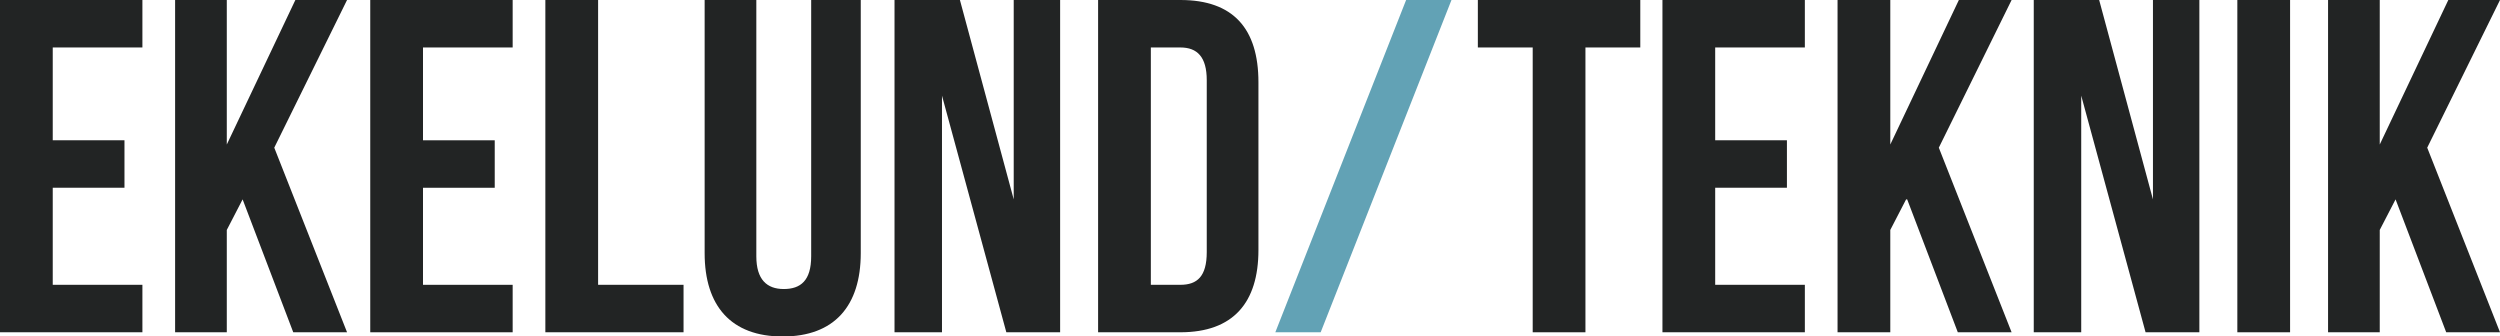
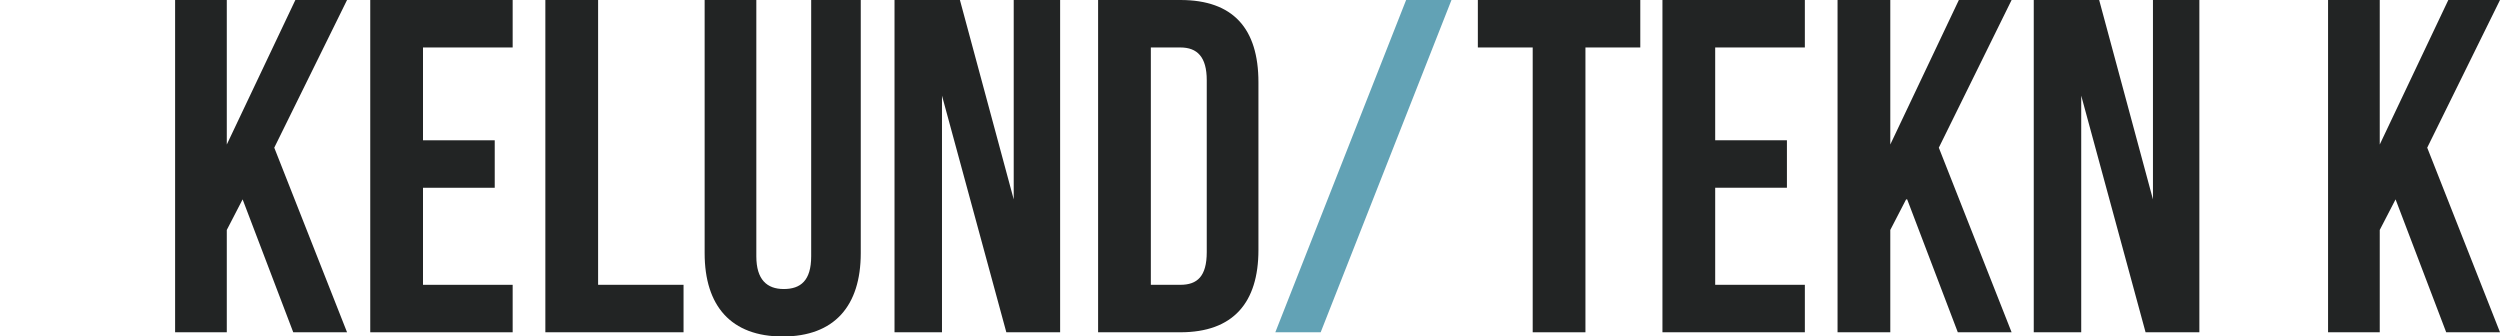
<svg xmlns="http://www.w3.org/2000/svg" id="Layer_1" data-name="Layer 1" version="1.1" viewBox="0 0 237 31.9">
  <defs>
    <style>
      .cls-1 {
        fill: #222424;
      }

      .cls-1, .cls-2 {
        stroke-width: 0px;
      }

      .cls-2 {
        fill: #62a2b5;
      }
    </style>
  </defs>
-   <path class="cls-1" d="M5,13.3h6.8v4.5h-6.8v9.2h8.5v4.5H0V0h13.5v4.5H5v8.8Z" />
  <path class="cls-1" d="M23,18.9l-1.5,2.9v9.7h-4.9V0h4.9v13.7L28,0h4.9l-6.9,14,6.9,17.5h-5.1l-4.8-12.6Z" />
  <path class="cls-1" d="M40.1,13.3h6.8v4.5h-6.8v9.2h8.5v4.5h-13.5V0h13.5v4.5h-8.5v8.8Z" />
  <path class="cls-1" d="M51.8,0h4.9v27h8.1v4.5h-13.1V0Z" />
  <path class="cls-1" d="M71.7,0v24.3c0,2.2,1,3.1,2.6,3.1s2.6-.8,2.6-3.1V0h4.7v24c0,5-2.5,7.9-7.4,7.9s-7.4-2.9-7.4-7.9V0h5Z" />
  <path class="cls-1" d="M89.3,8.7v22.8h-4.5V0h6.2l5.1,18.9V0h4.4v31.5h-5.1l-6.2-22.8Z" />
  <path class="cls-1" d="M104.1,0h7.8c5,0,7.4,2.7,7.4,7.8v15.9c0,5-2.4,7.8-7.4,7.8h-7.8V0ZM109.1,4.5v22.5h2.8c1.6,0,2.5-.8,2.5-3.1V7.6c0-2.2-.9-3.1-2.5-3.1h-2.8Z" />
  <path class="cls-2" d="M133.3,0h4.3l-12.4,31.5h-4.3L133.3,0Z" />
  <path class="cls-1" d="M140.2,0h15.3v4.5h-5.2v27h-5V4.5h-5.2V0Z" />
  <path class="cls-1" d="M162.6,13.3h6.8v4.5h-6.8v9.2h8.5v4.5h-13.5V0h13.5v4.5h-8.5v8.8Z" />
  <path class="cls-1" d="M180.7,18.9l-1.5,2.9v9.7h-5V0h5v13.7l6.5-13.7h5l-6.9,14,6.9,17.5h-5.1l-4.8-12.6Z" />
  <path class="cls-1" d="M197.3,8.7v22.8h-4.5V0h6.2l5.1,18.9V0h4.4v31.5h-5.1l-6.2-22.8Z" />
-   <path class="cls-1" d="M212.1,0h5v31.5h-5V0Z" />
  <path class="cls-1" d="M227.1,18.9l-1.5,2.9v9.7h-4.9V0h4.9v13.7l6.5-13.7h4.9l-6.9,14,6.9,17.5h-5.1l-4.8-12.6Z" />
</svg>